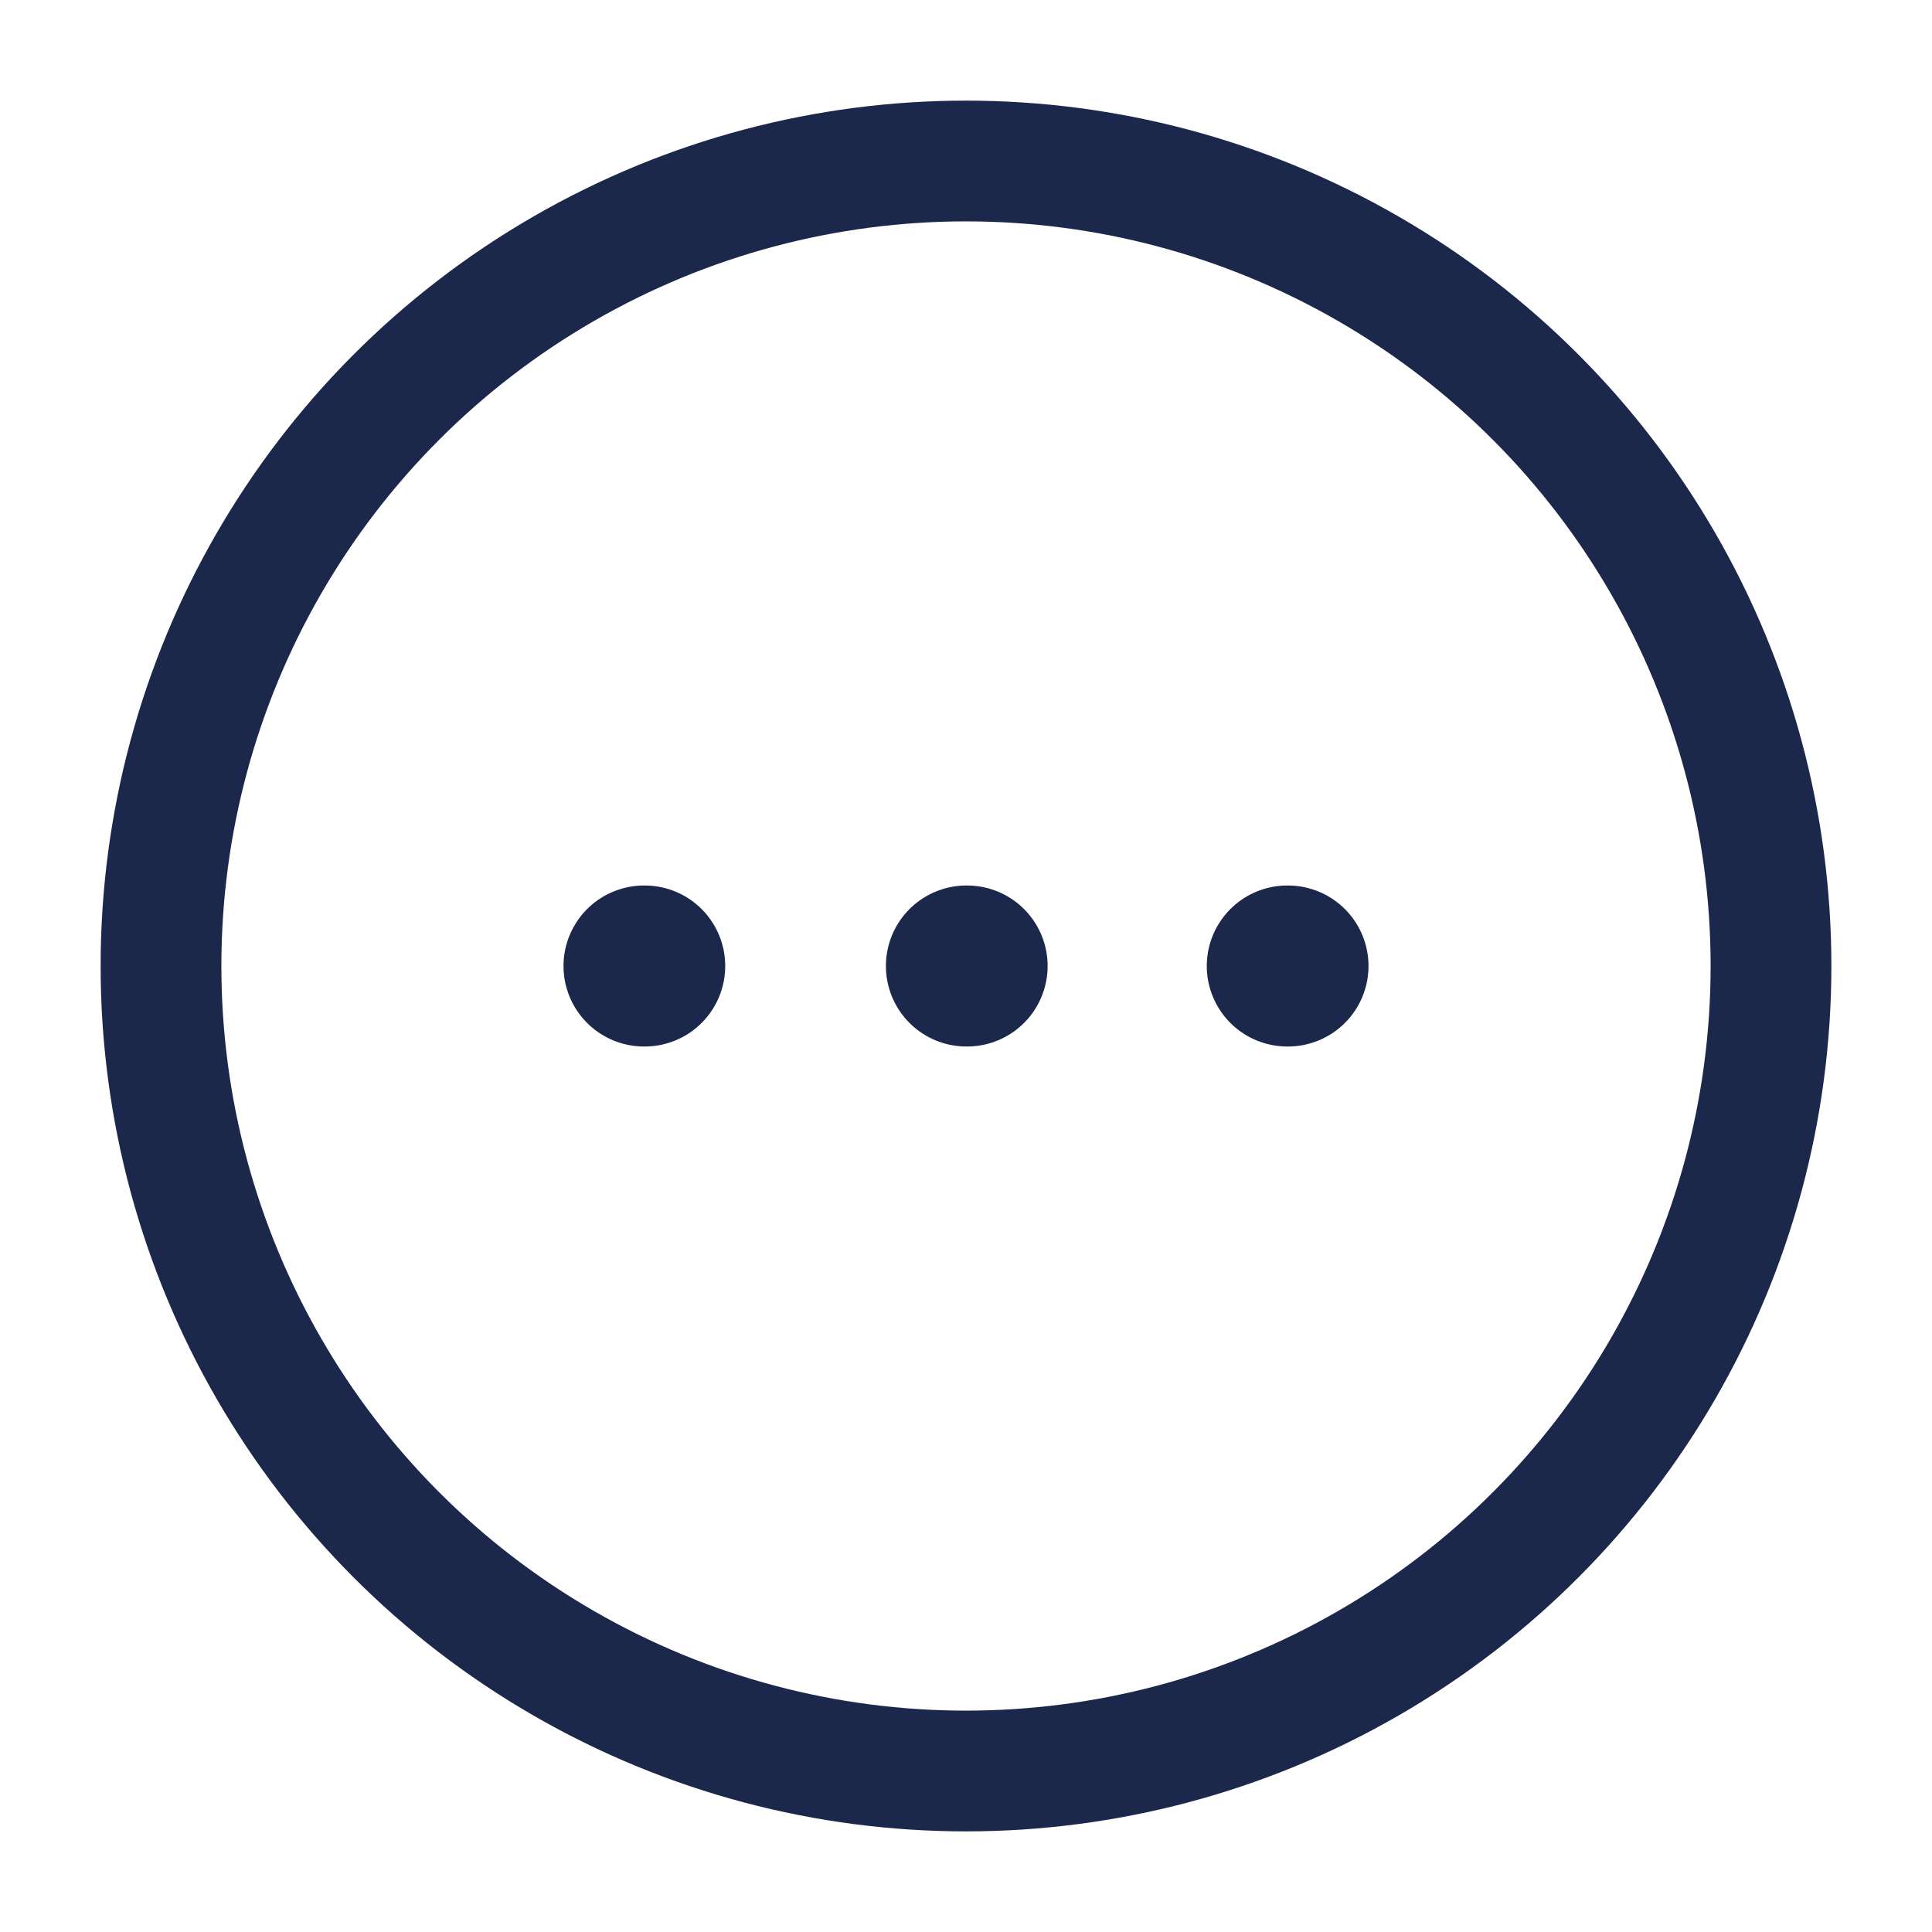
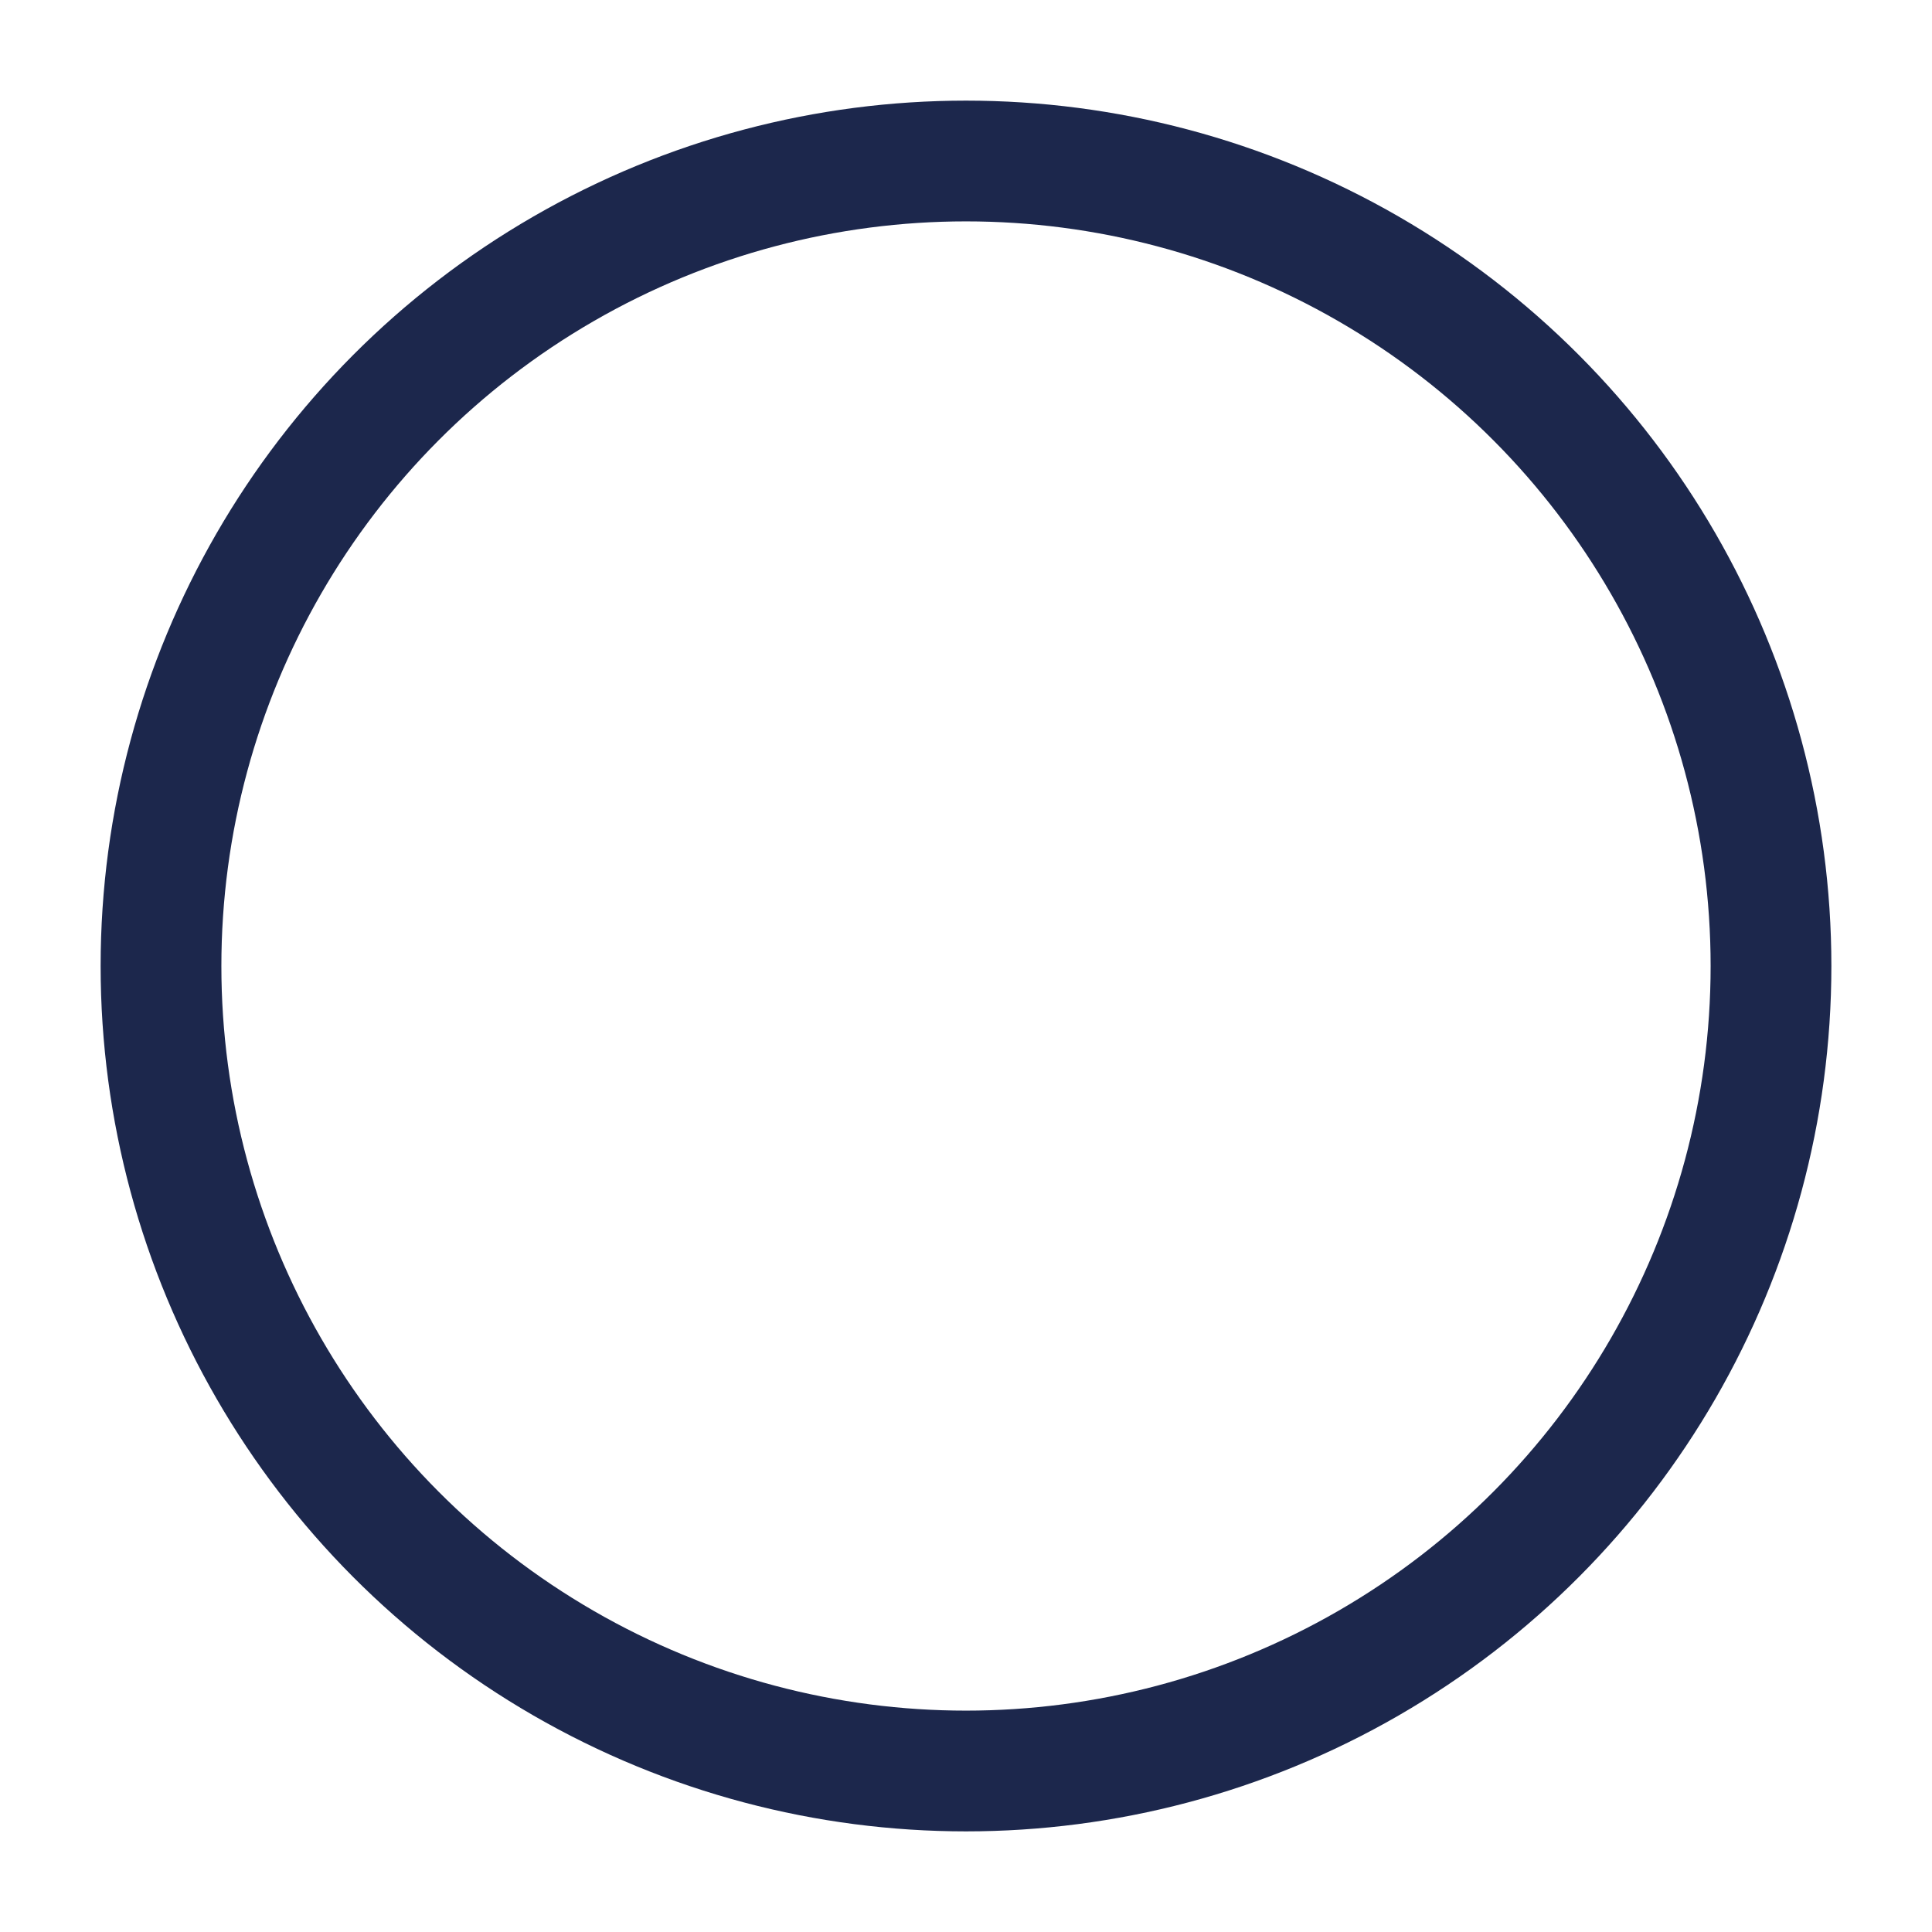
<svg xmlns="http://www.w3.org/2000/svg" width="800px" height="800px" viewBox="0 0 24 24" fill="none">
-   <path d="M8 12H8.009M12.005 12H12.014M15.991 12H16" stroke="#1C274C" stroke-width="2" stroke-linecap="round" stroke-linejoin="round" />
  <circle cx="12" cy="12" r="10" stroke="#1C274C" stroke-width="1.5" />
</svg>